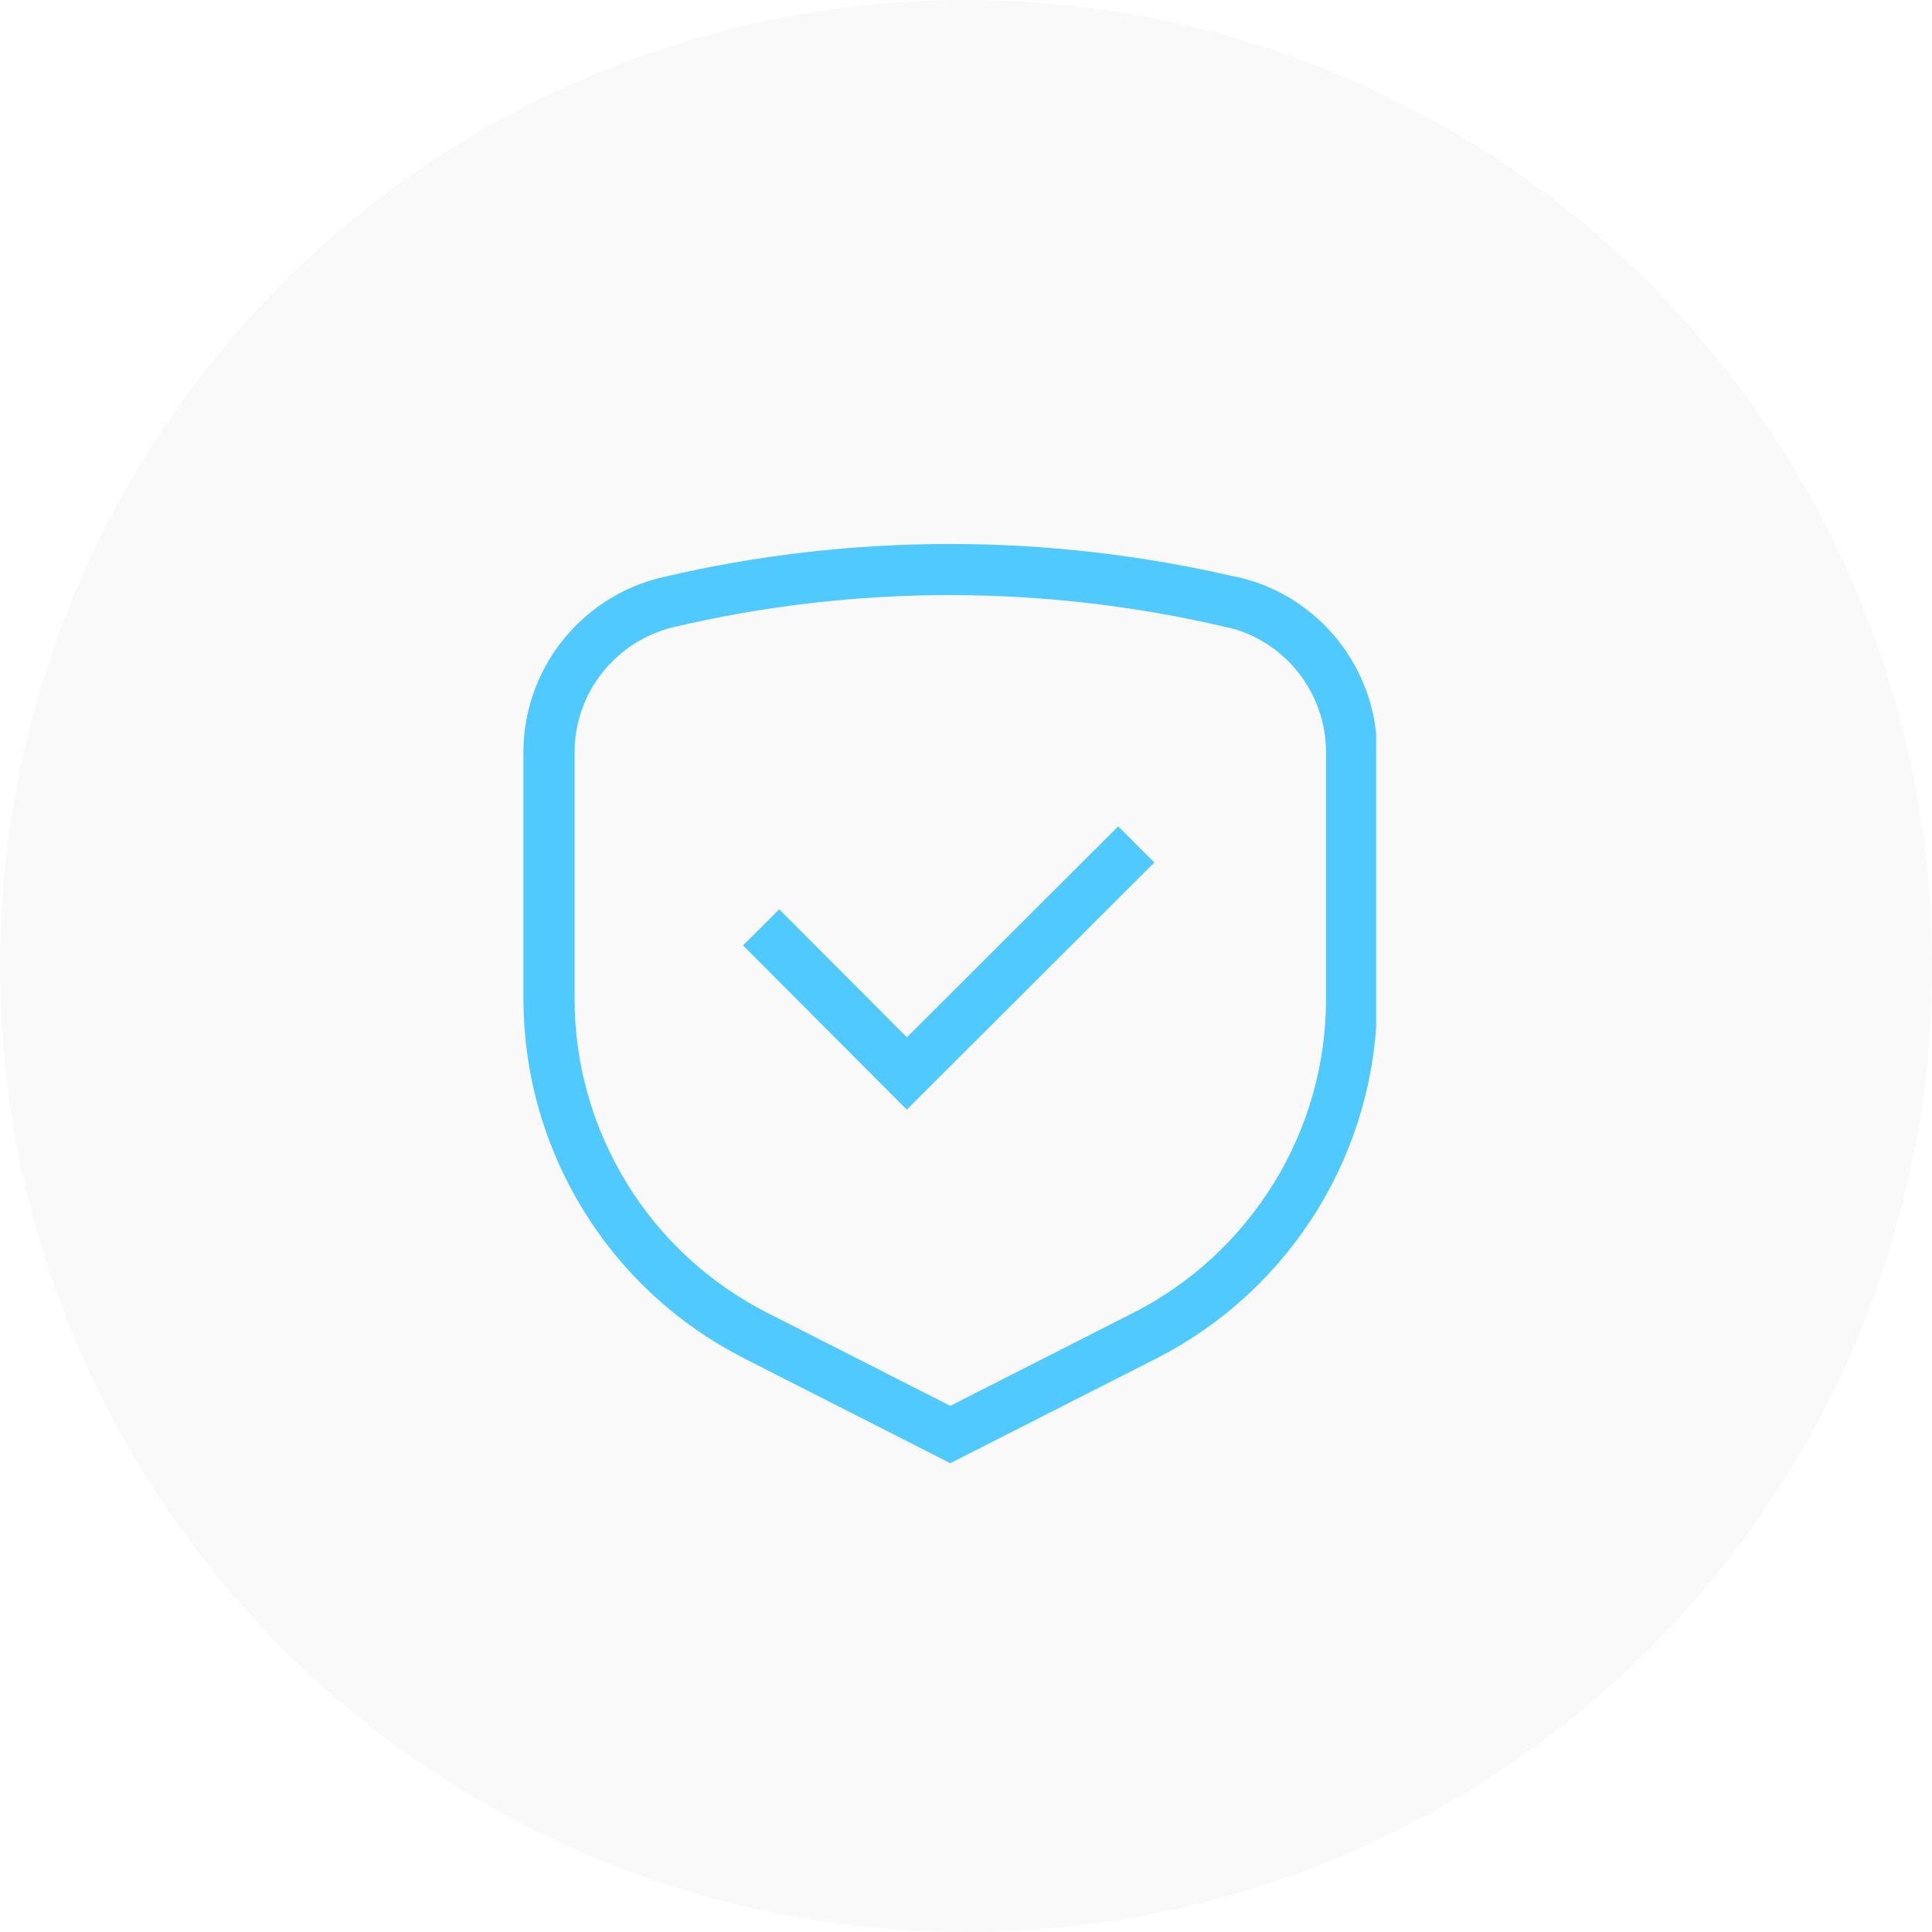
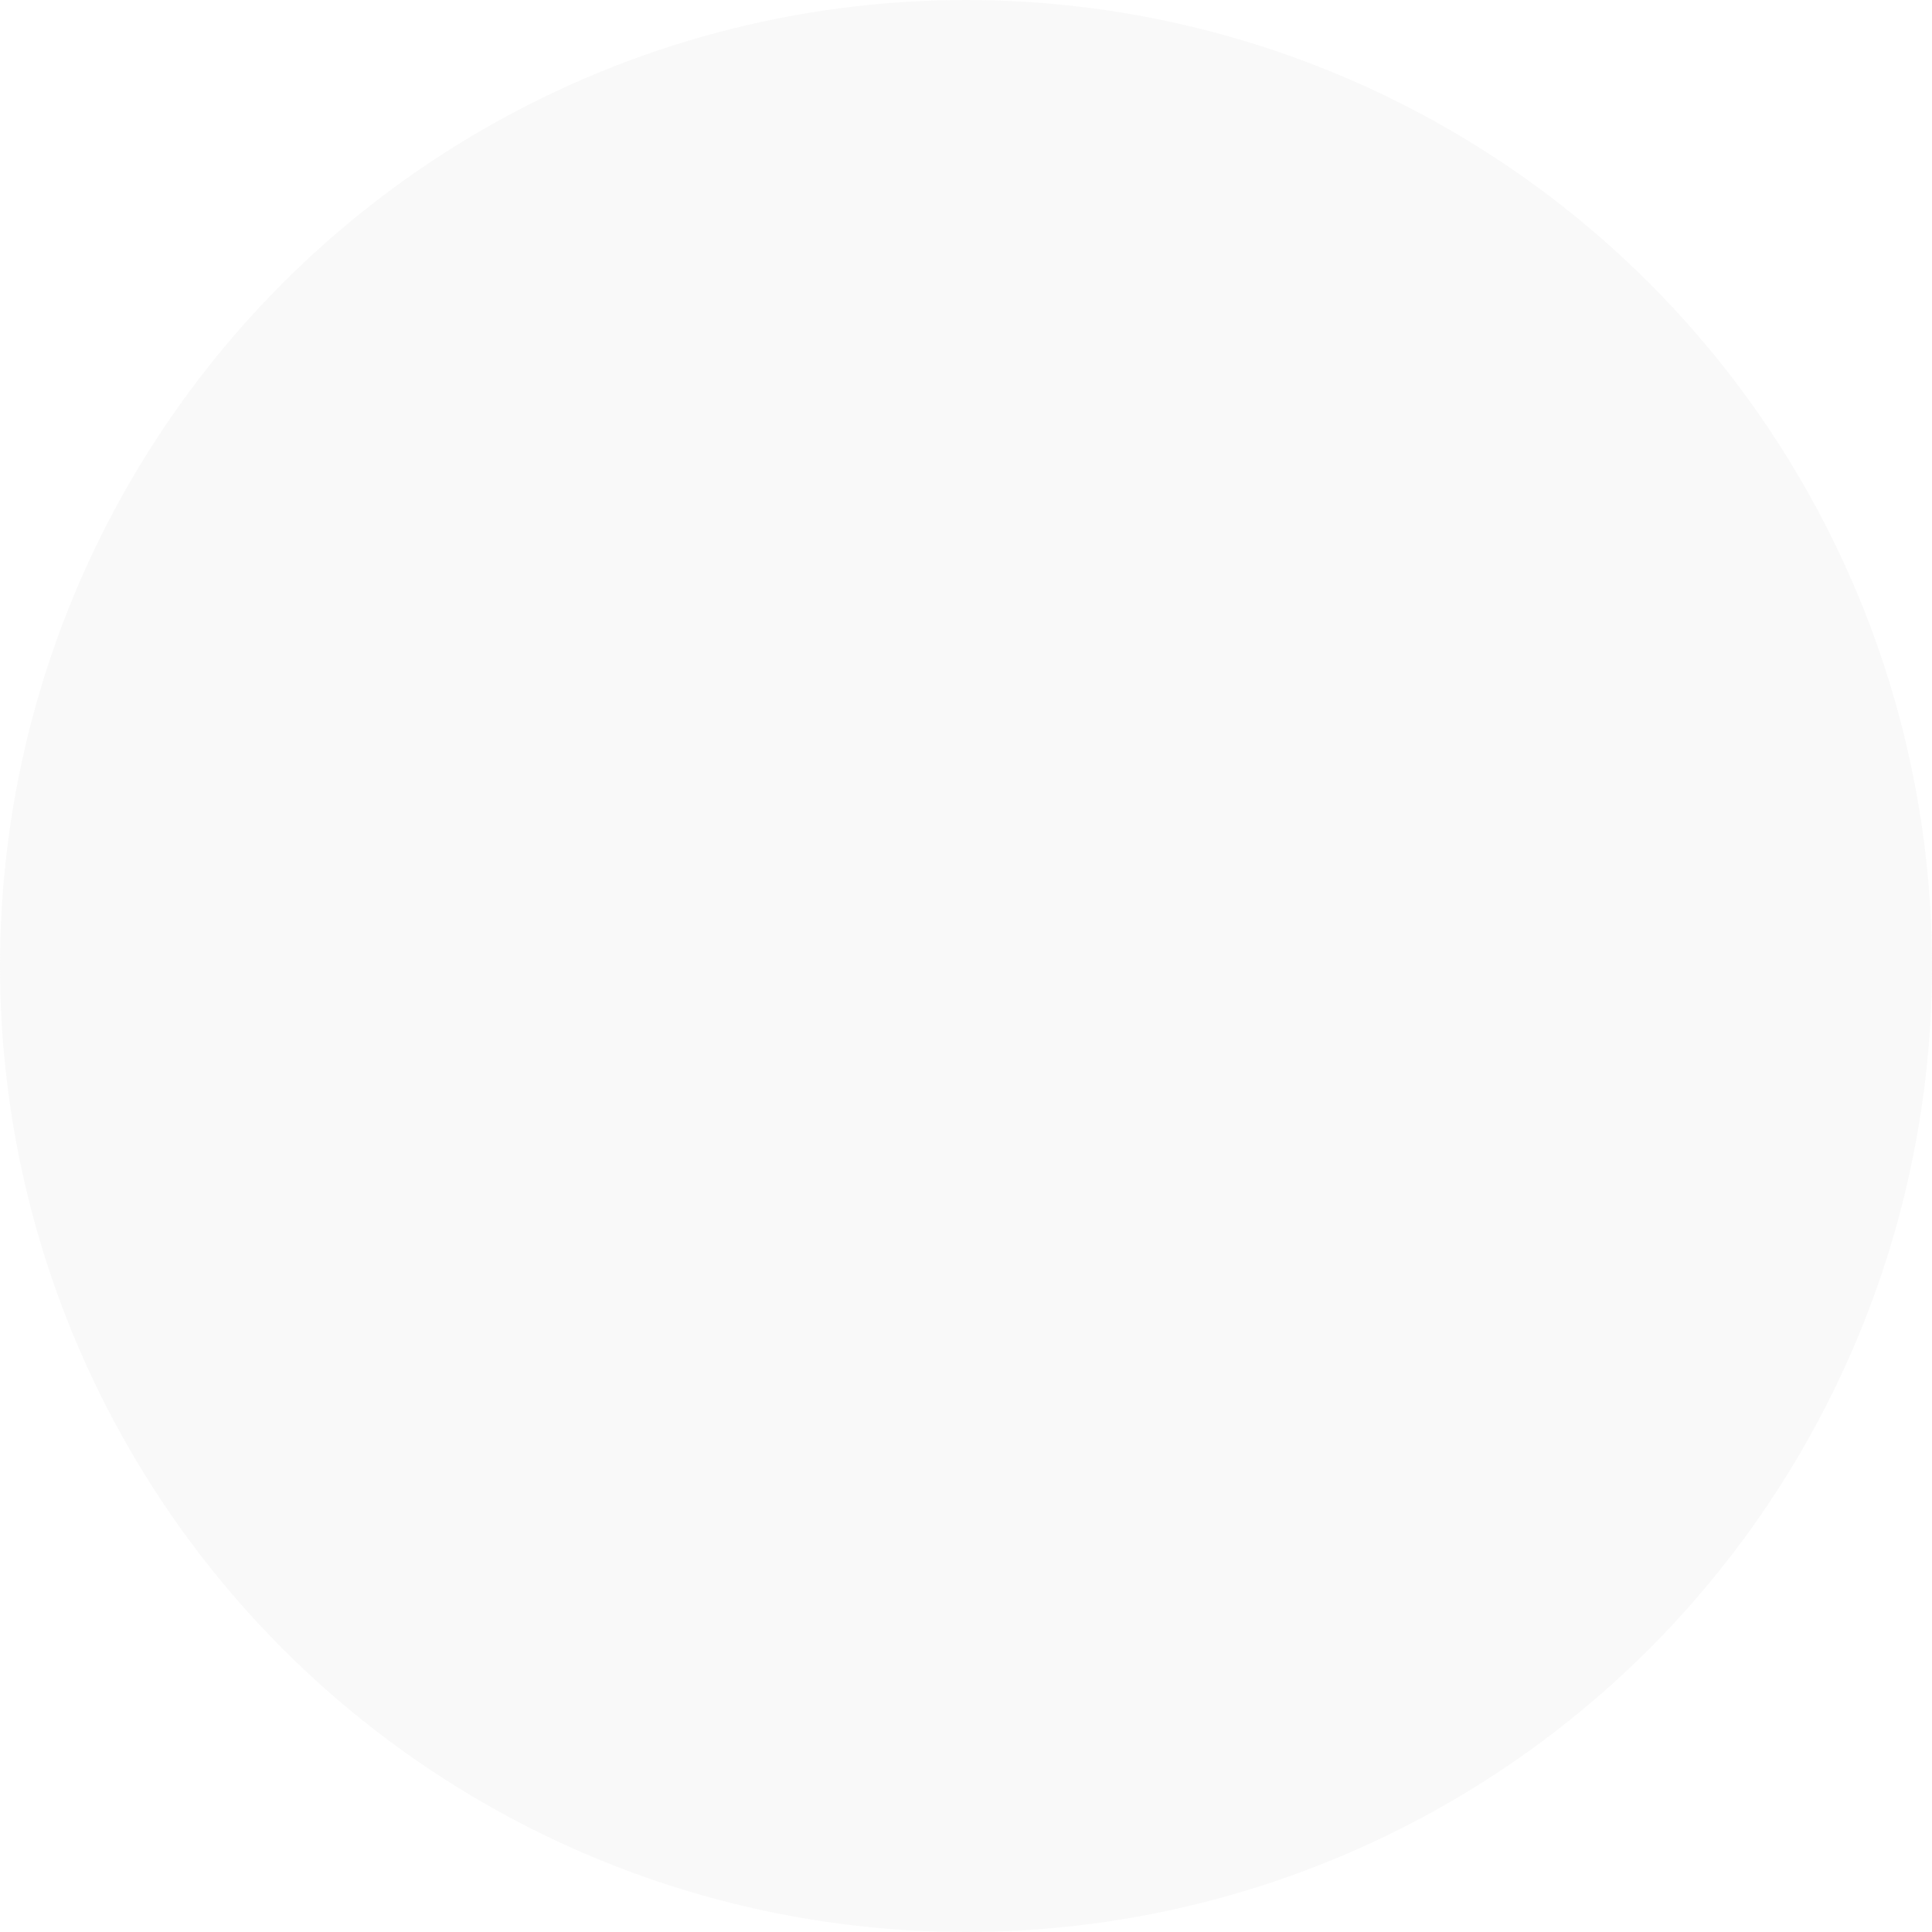
<svg xmlns="http://www.w3.org/2000/svg" width="48" height="48" viewBox="0 0 48 48" fill="none">
  <circle opacity="0.15" cx="24" cy="24" r="24" fill="#D9D9D9" />
  <g clip-path="url(#clip0_1702_1116)">
    <path d="M30.6 14.96C25.99 13.88 21.2 13.88 16.6 14.96C14.87 15.37 13.64 16.91 13.64 18.69V24.82C13.64 26.55 14.12 28.24 15.02 29.71C15.92 31.19 17.22 32.39 18.77 33.18L23.61 35.64L28.45 33.18C30 32.39 31.29 31.19 32.2 29.71C33.1 28.24 33.58 26.55 33.58 24.82V18.69C33.58 16.91 32.35 15.36 30.62 14.96H30.6Z" stroke="#50C9FF" stroke-width="1.27" stroke-miterlimit="10" />
    <path d="M18.91 23.04L22.53 26.67L28.23 20.98" stroke="#50C9FF" stroke-width="1.27" stroke-miterlimit="10" />
  </g>
  <defs>
    <clipPath id="clip0_1702_1116">
-       <rect width="21.19" height="22.84" fill="white" transform="translate(13 13.51)" />
-     </clipPath>
+       </clipPath>
  </defs>
</svg>